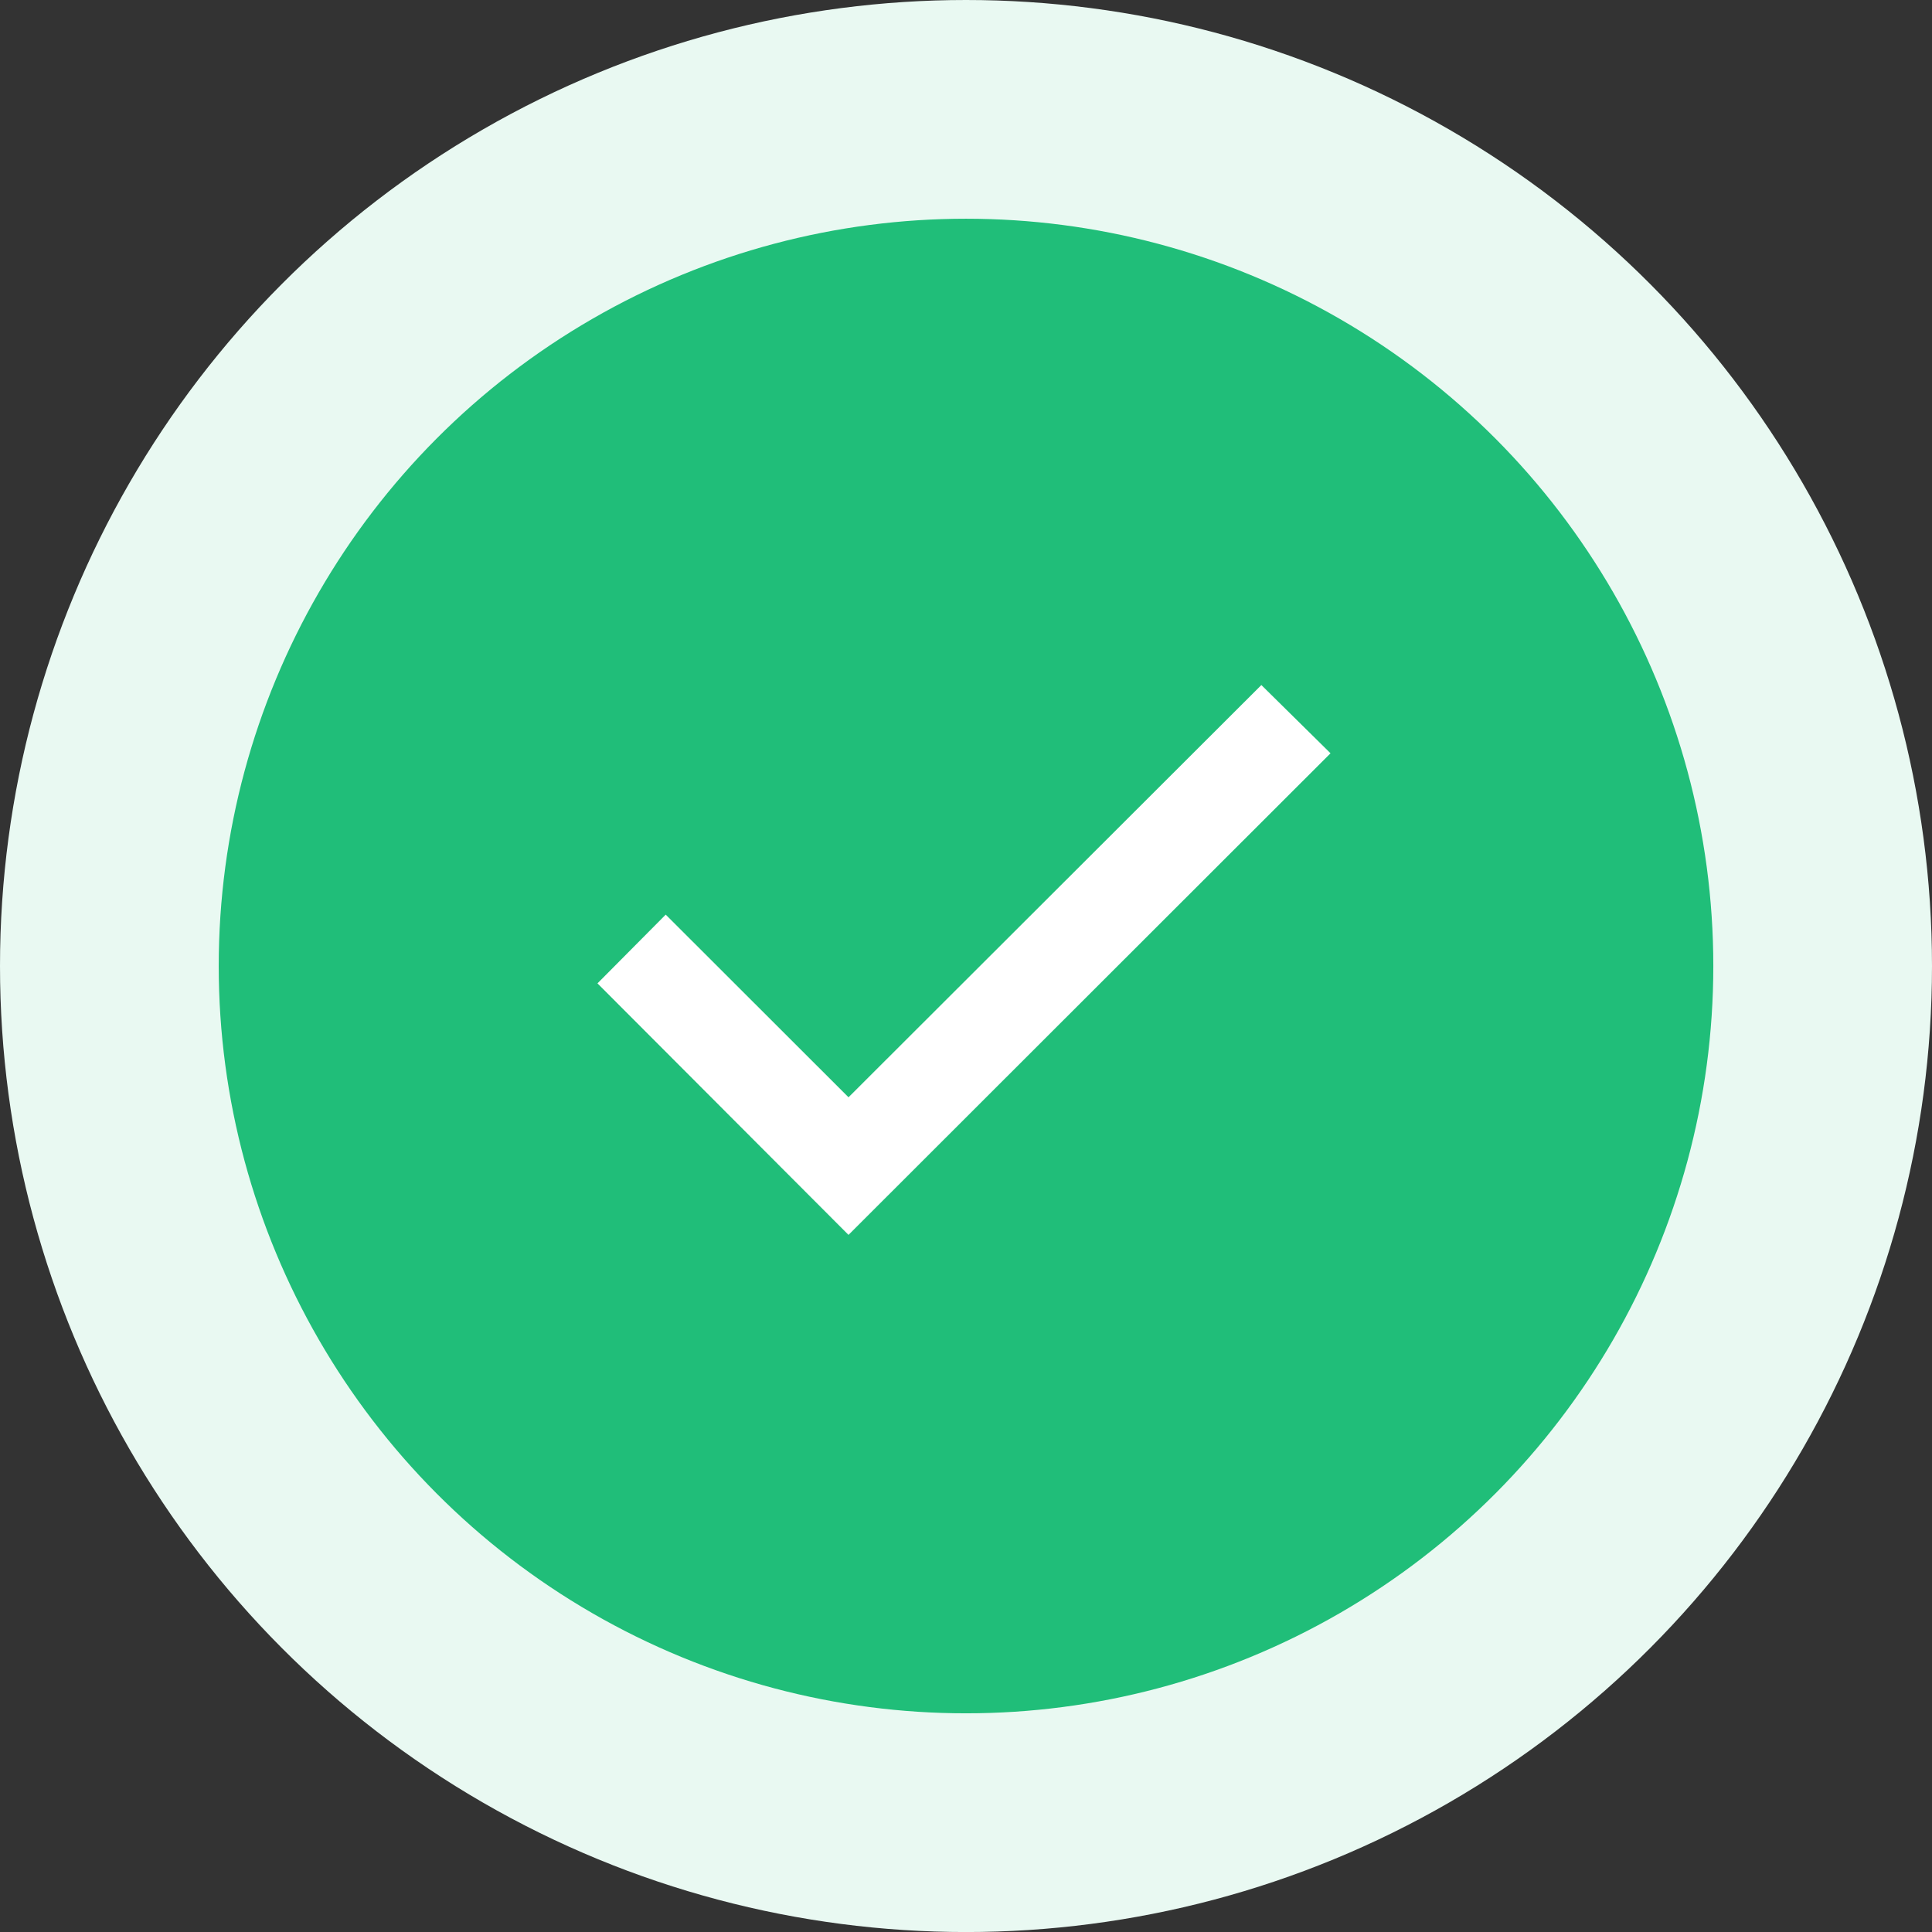
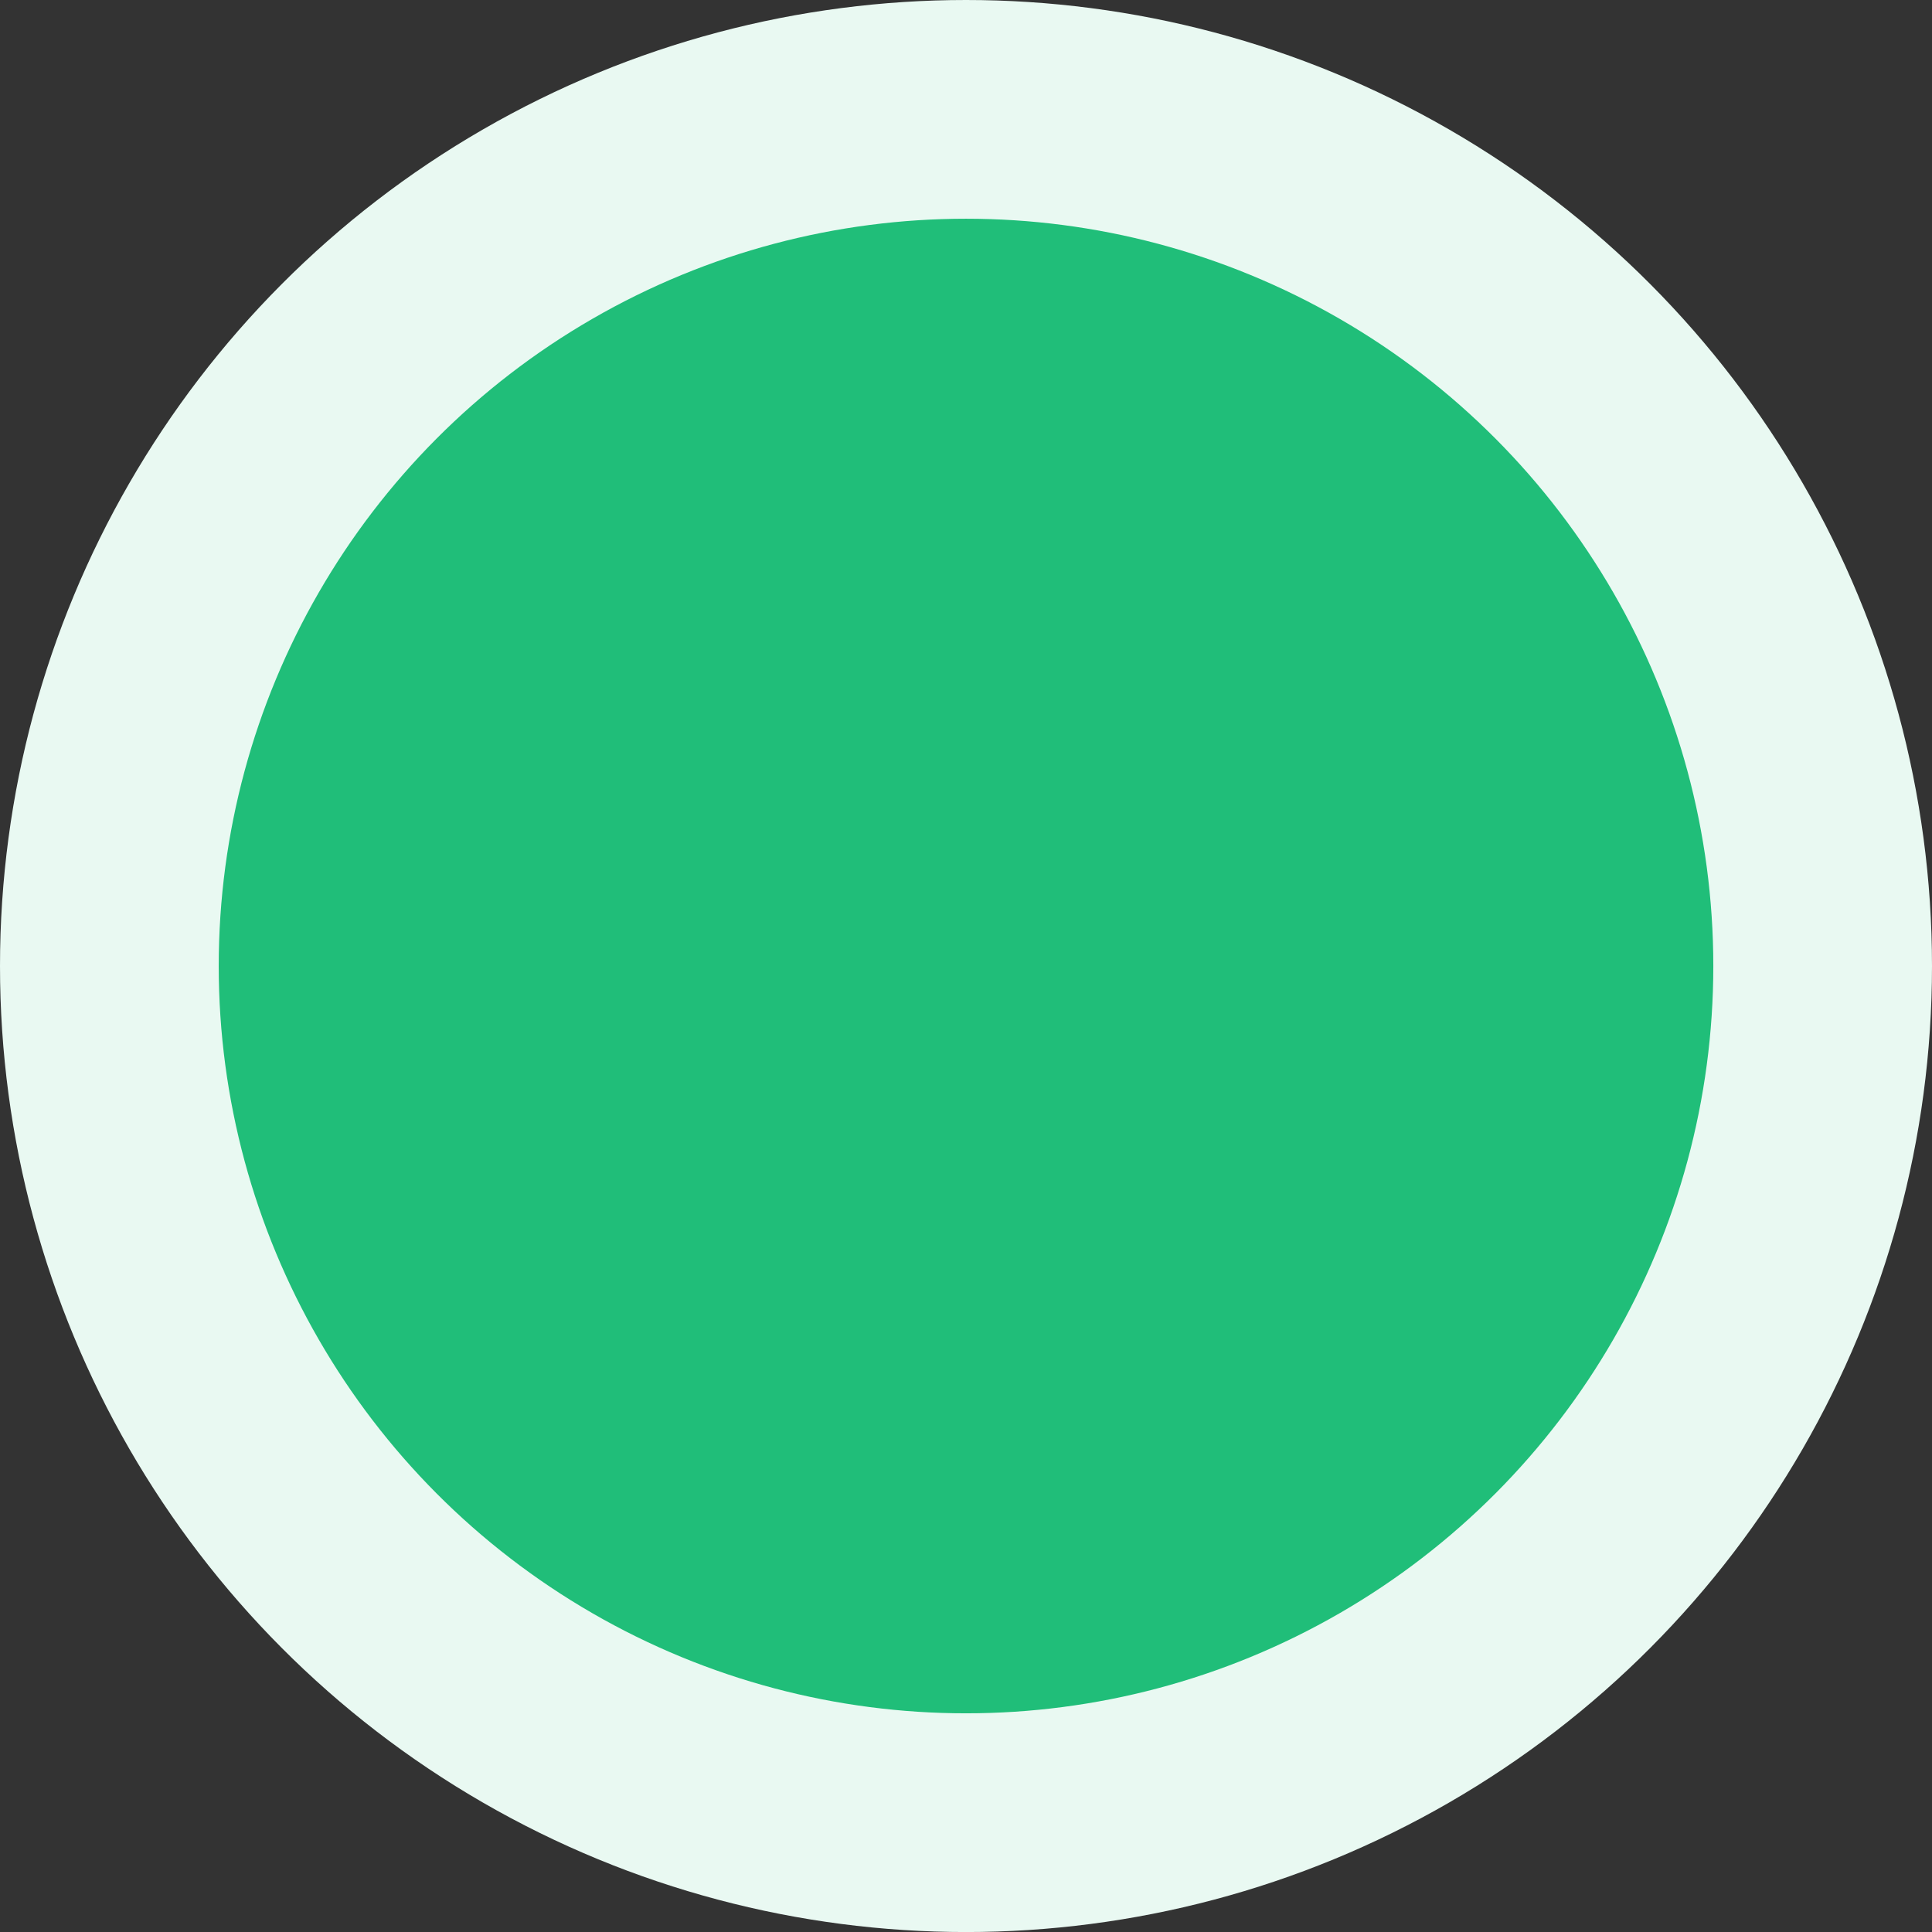
<svg xmlns="http://www.w3.org/2000/svg" width="100.76" height="100.762" viewBox="0 0 100.76 100.762">
  <rect x="0" y="0" width="100.76" height="100.762" fill="#333333" stroke="none" />
  <g transform="translate(-570.677 -154.276)">
    <ellipse cx="50.38" cy="50.381" rx="50.38" ry="50.381" transform="translate(570.677 154.276)" style="fill:#e9f9f2" />
    <circle cx="38.974" cy="38.974" r="38.974" transform="translate(582.084 165.683)" style="fill:#20be79" />
-     <path d="m0 80 13.092 13.117L38.231 68l-3.607-3.559-21.531 21.5-9.534-9.526z" transform="translate(601.837 125.562)" style="fill:#fff" />
  </g>
</svg>